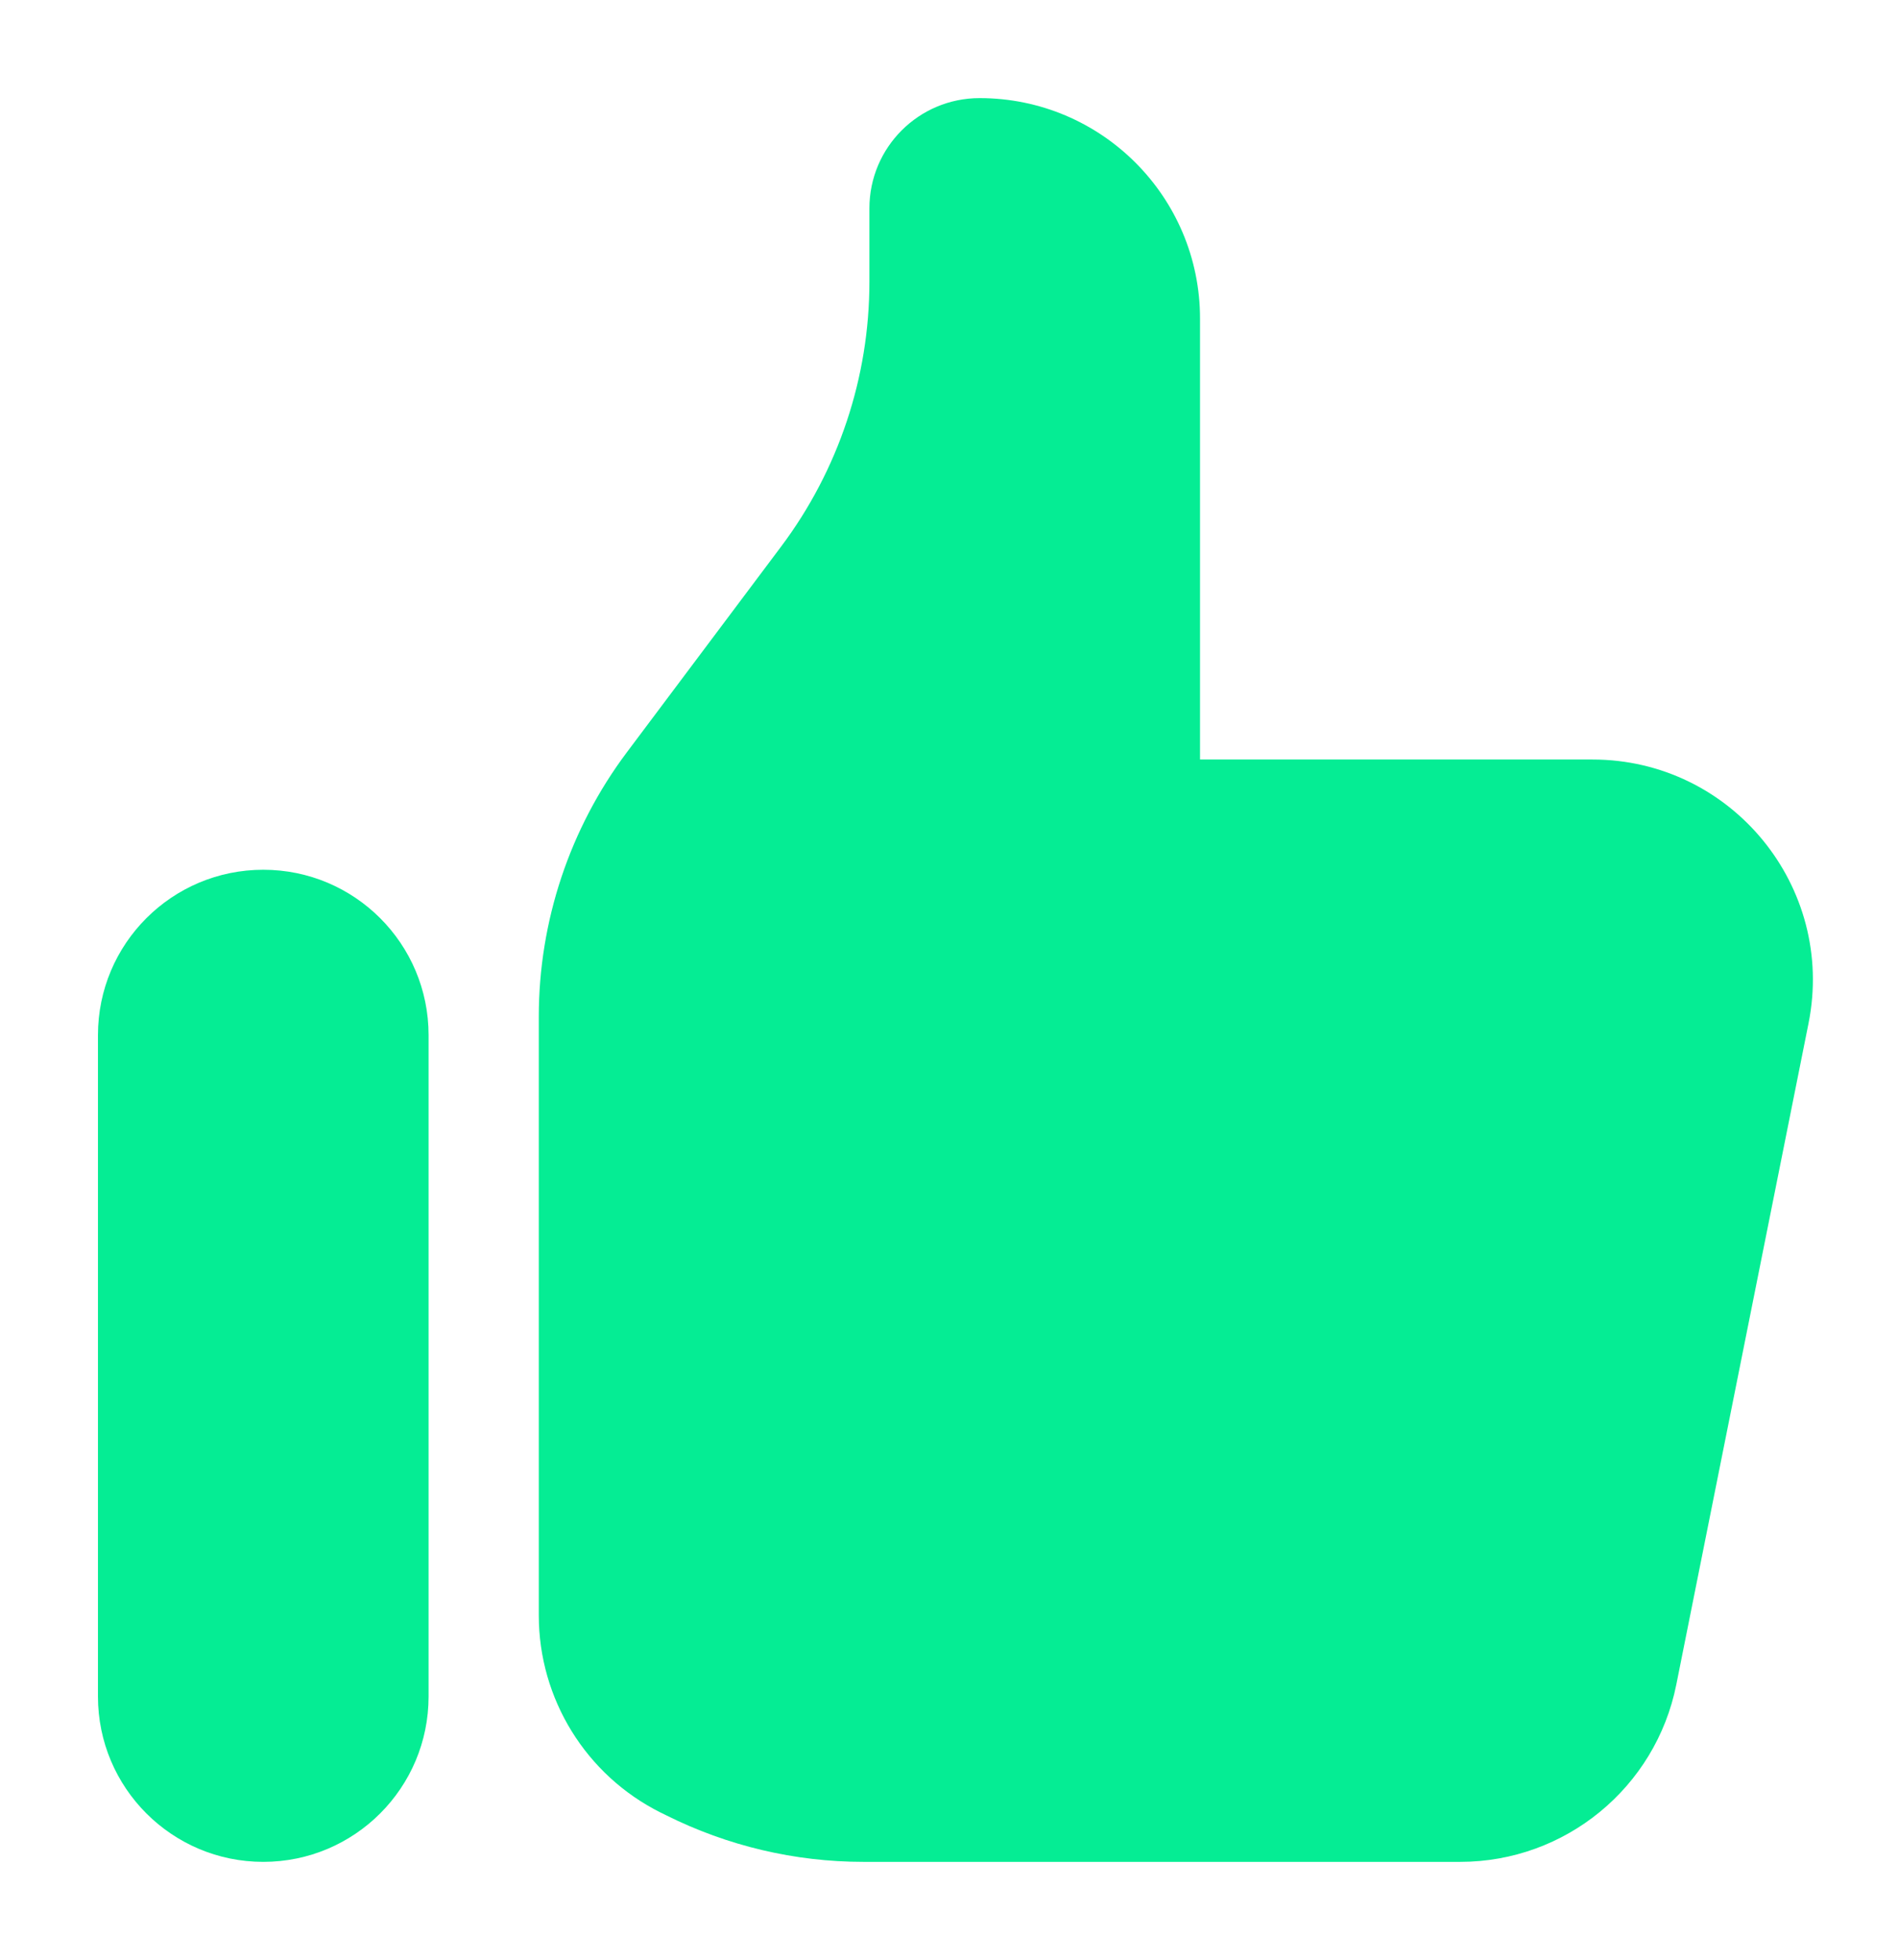
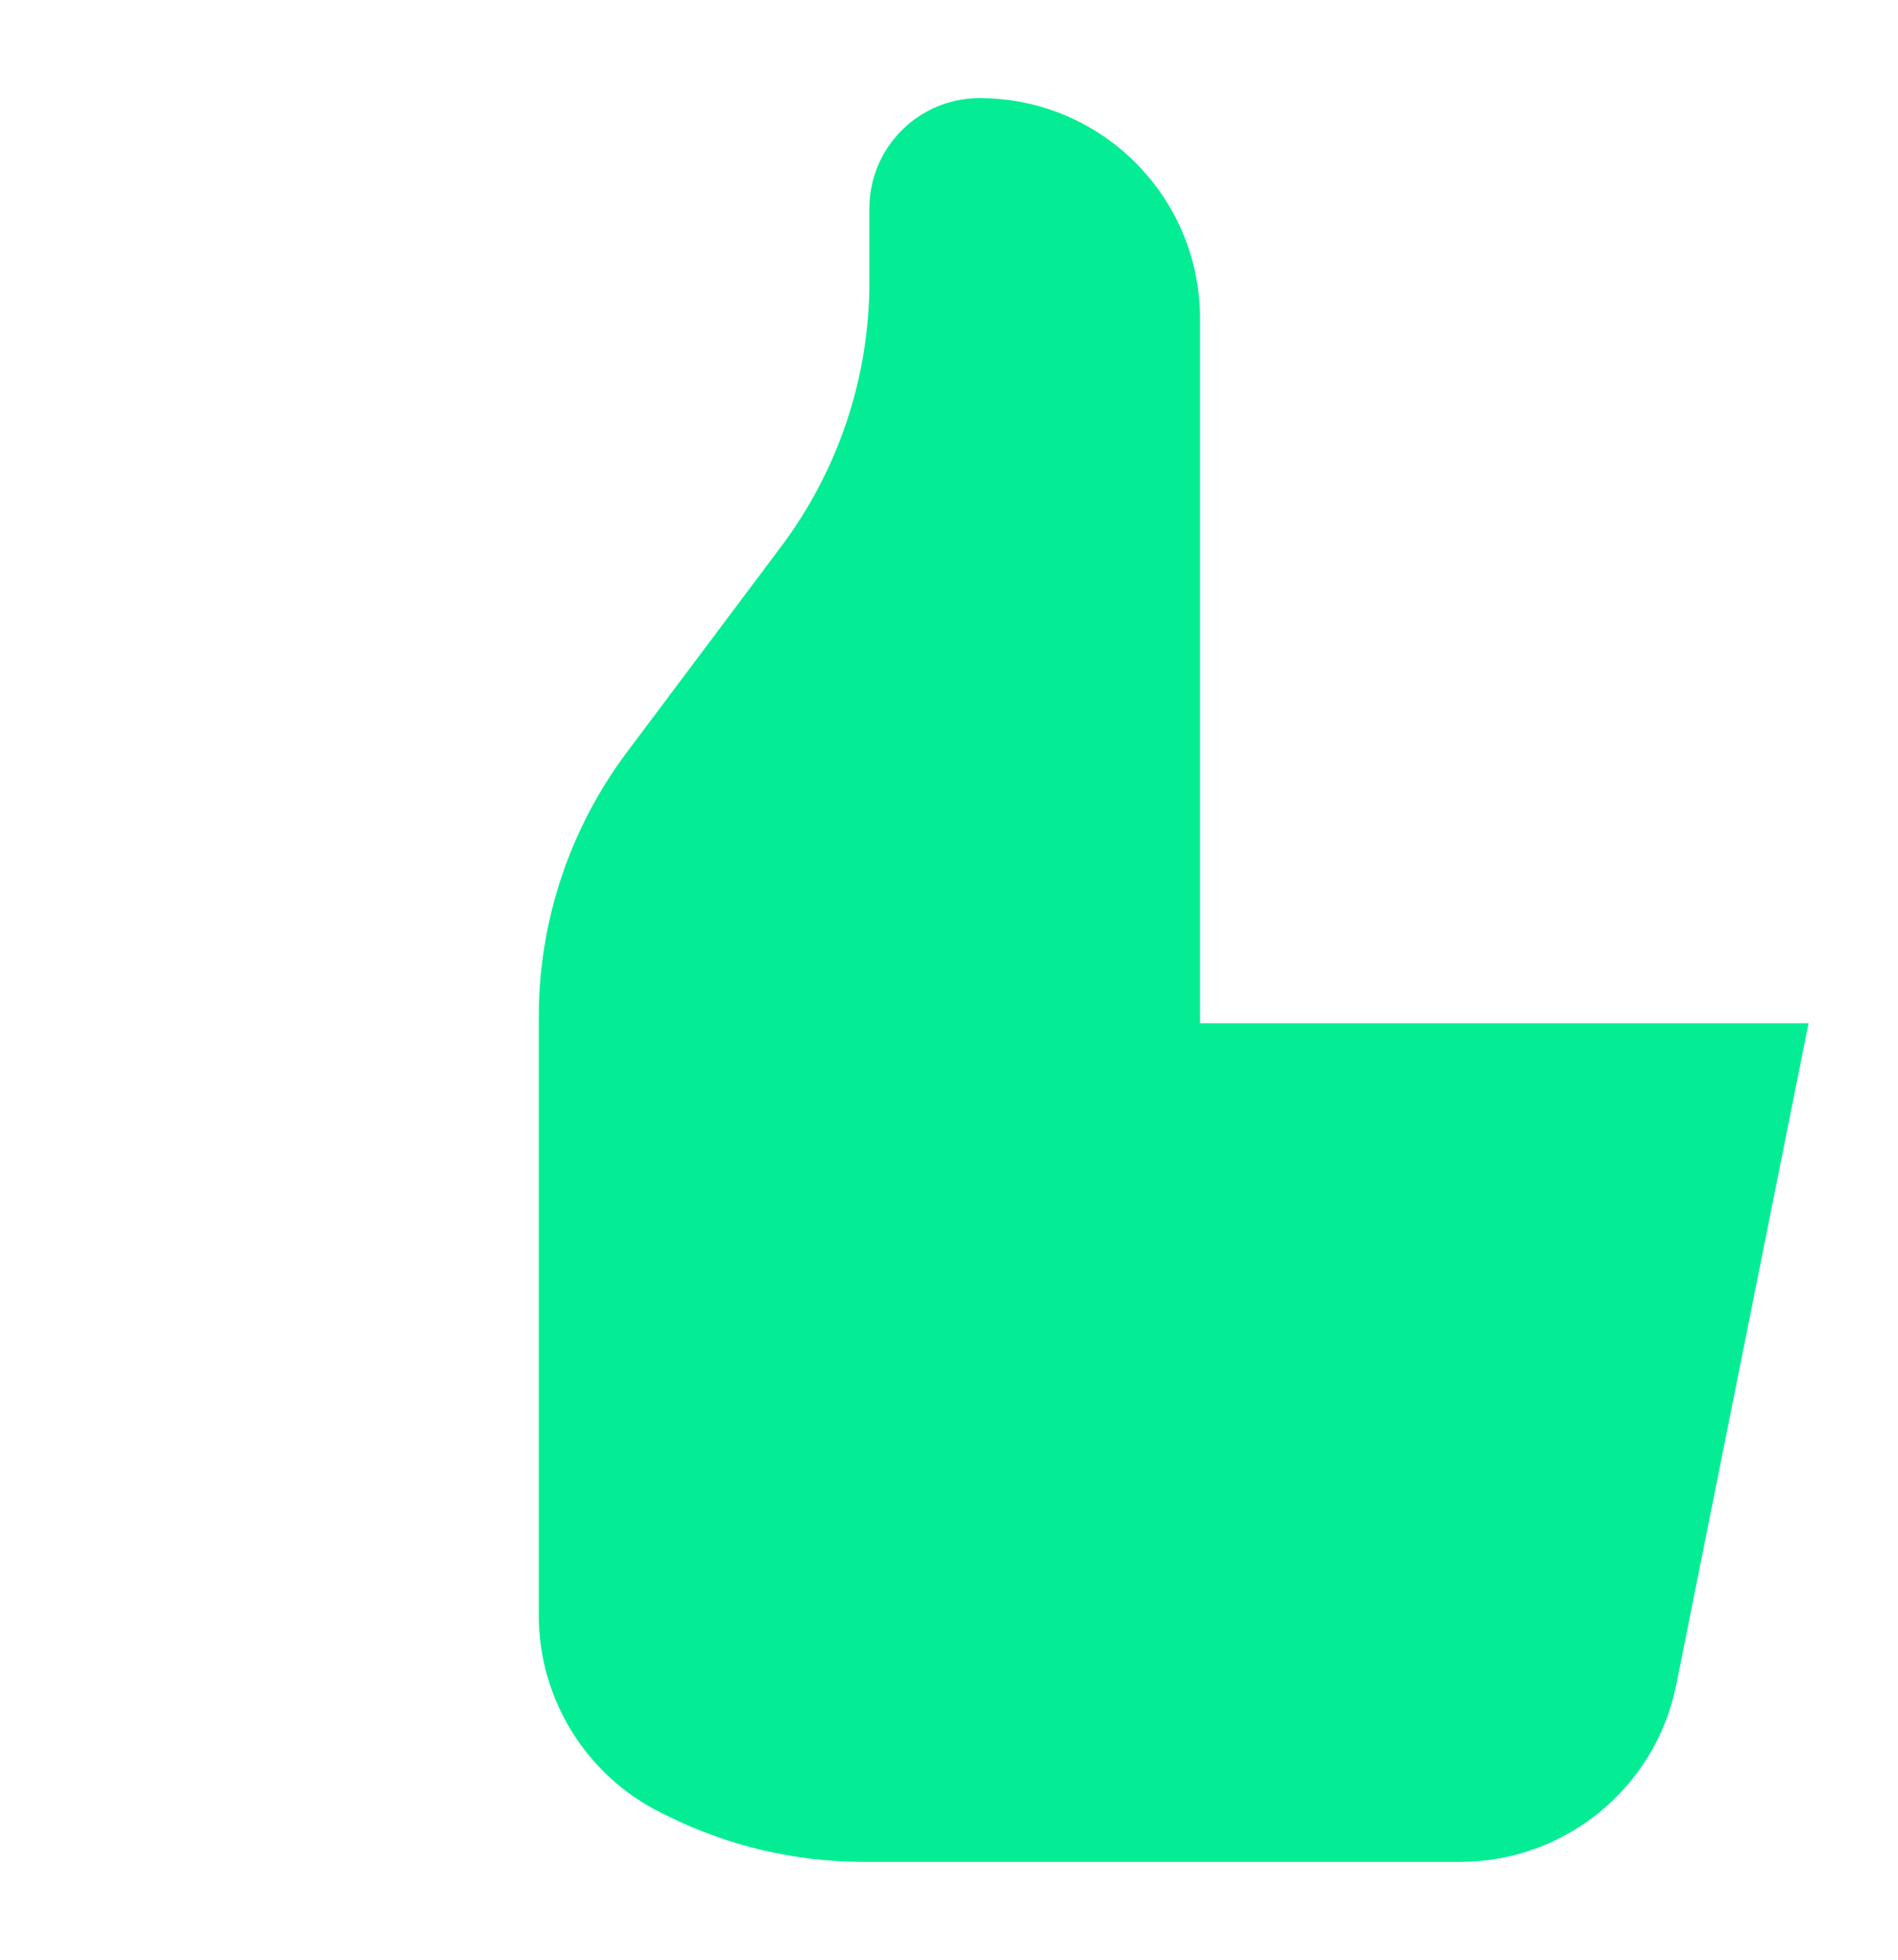
<svg xmlns="http://www.w3.org/2000/svg" width="31" height="32" viewBox="0 0 31 32" fill="none">
  <g filter="url(#filter0_d_5805_168)">
-     <path d="M1.6 15.902C1.6 14.41 2.809 13.202 4.3 13.202C5.791 13.202 7 14.41 7 15.902V26.702C7 28.193 5.791 29.402 4.3 29.402C2.809 29.402 1.6 28.193 1.6 26.702V15.902Z" fill="#05ED94" />
-     <path d="M8.8 15.602V25.377C8.8 26.74 9.57 27.987 10.79 28.597L10.88 28.641C11.88 29.141 12.982 29.402 14.1 29.402H23.849C25.565 29.402 27.042 28.19 27.379 26.508L29.539 15.708C29.984 13.48 28.28 11.402 26.009 11.402H19.6V4.202C19.6 2.213 17.988 0.602 16 0.602C15.006 0.602 14.2 1.407 14.2 2.402V3.602C14.2 5.159 13.695 6.675 12.76 7.922L10.24 11.282C9.305 12.528 8.8 14.044 8.8 15.602Z" fill="#05ED94" />
+     <path d="M8.8 15.602V25.377C8.8 26.74 9.57 27.987 10.79 28.597L10.88 28.641C11.88 29.141 12.982 29.402 14.1 29.402H23.849C25.565 29.402 27.042 28.19 27.379 26.508L29.539 15.708H19.6V4.202C19.6 2.213 17.988 0.602 16 0.602C15.006 0.602 14.2 1.407 14.2 2.402V3.602C14.2 5.159 13.695 6.675 12.76 7.922L10.24 11.282C9.305 12.528 8.8 14.044 8.8 15.602Z" fill="#05ED94" />
  </g>
  <defs>
    <filter id="filter0_d_5805_168" x="0.6" y="0.602" width="30.01" height="30.797" filterUnits="userSpaceOnUse" color-interpolation-filters="sRGB">
      <feFlood flood-opacity="0" result="BackgroundImageFix" />
      <feColorMatrix in="SourceAlpha" type="matrix" values="0 0 0 0 0 0 0 0 0 0 0 0 0 0 0 0 0 0 127 0" result="hardAlpha" />
      <feOffset dy="1" />
      <feGaussianBlur stdDeviation="0.5" />
      <feComposite in2="hardAlpha" operator="out" />
      <feColorMatrix type="matrix" values="0 0 0 0 0 0 0 0 0 0 0 0 0 0 0 0 0 0 0.25 0" />
      <feBlend mode="normal" in2="BackgroundImageFix" result="effect1_dropShadow_5805_168" />
      <feBlend mode="normal" in="SourceGraphic" in2="effect1_dropShadow_5805_168" result="shape" />
    </filter>
  </defs>
</svg>